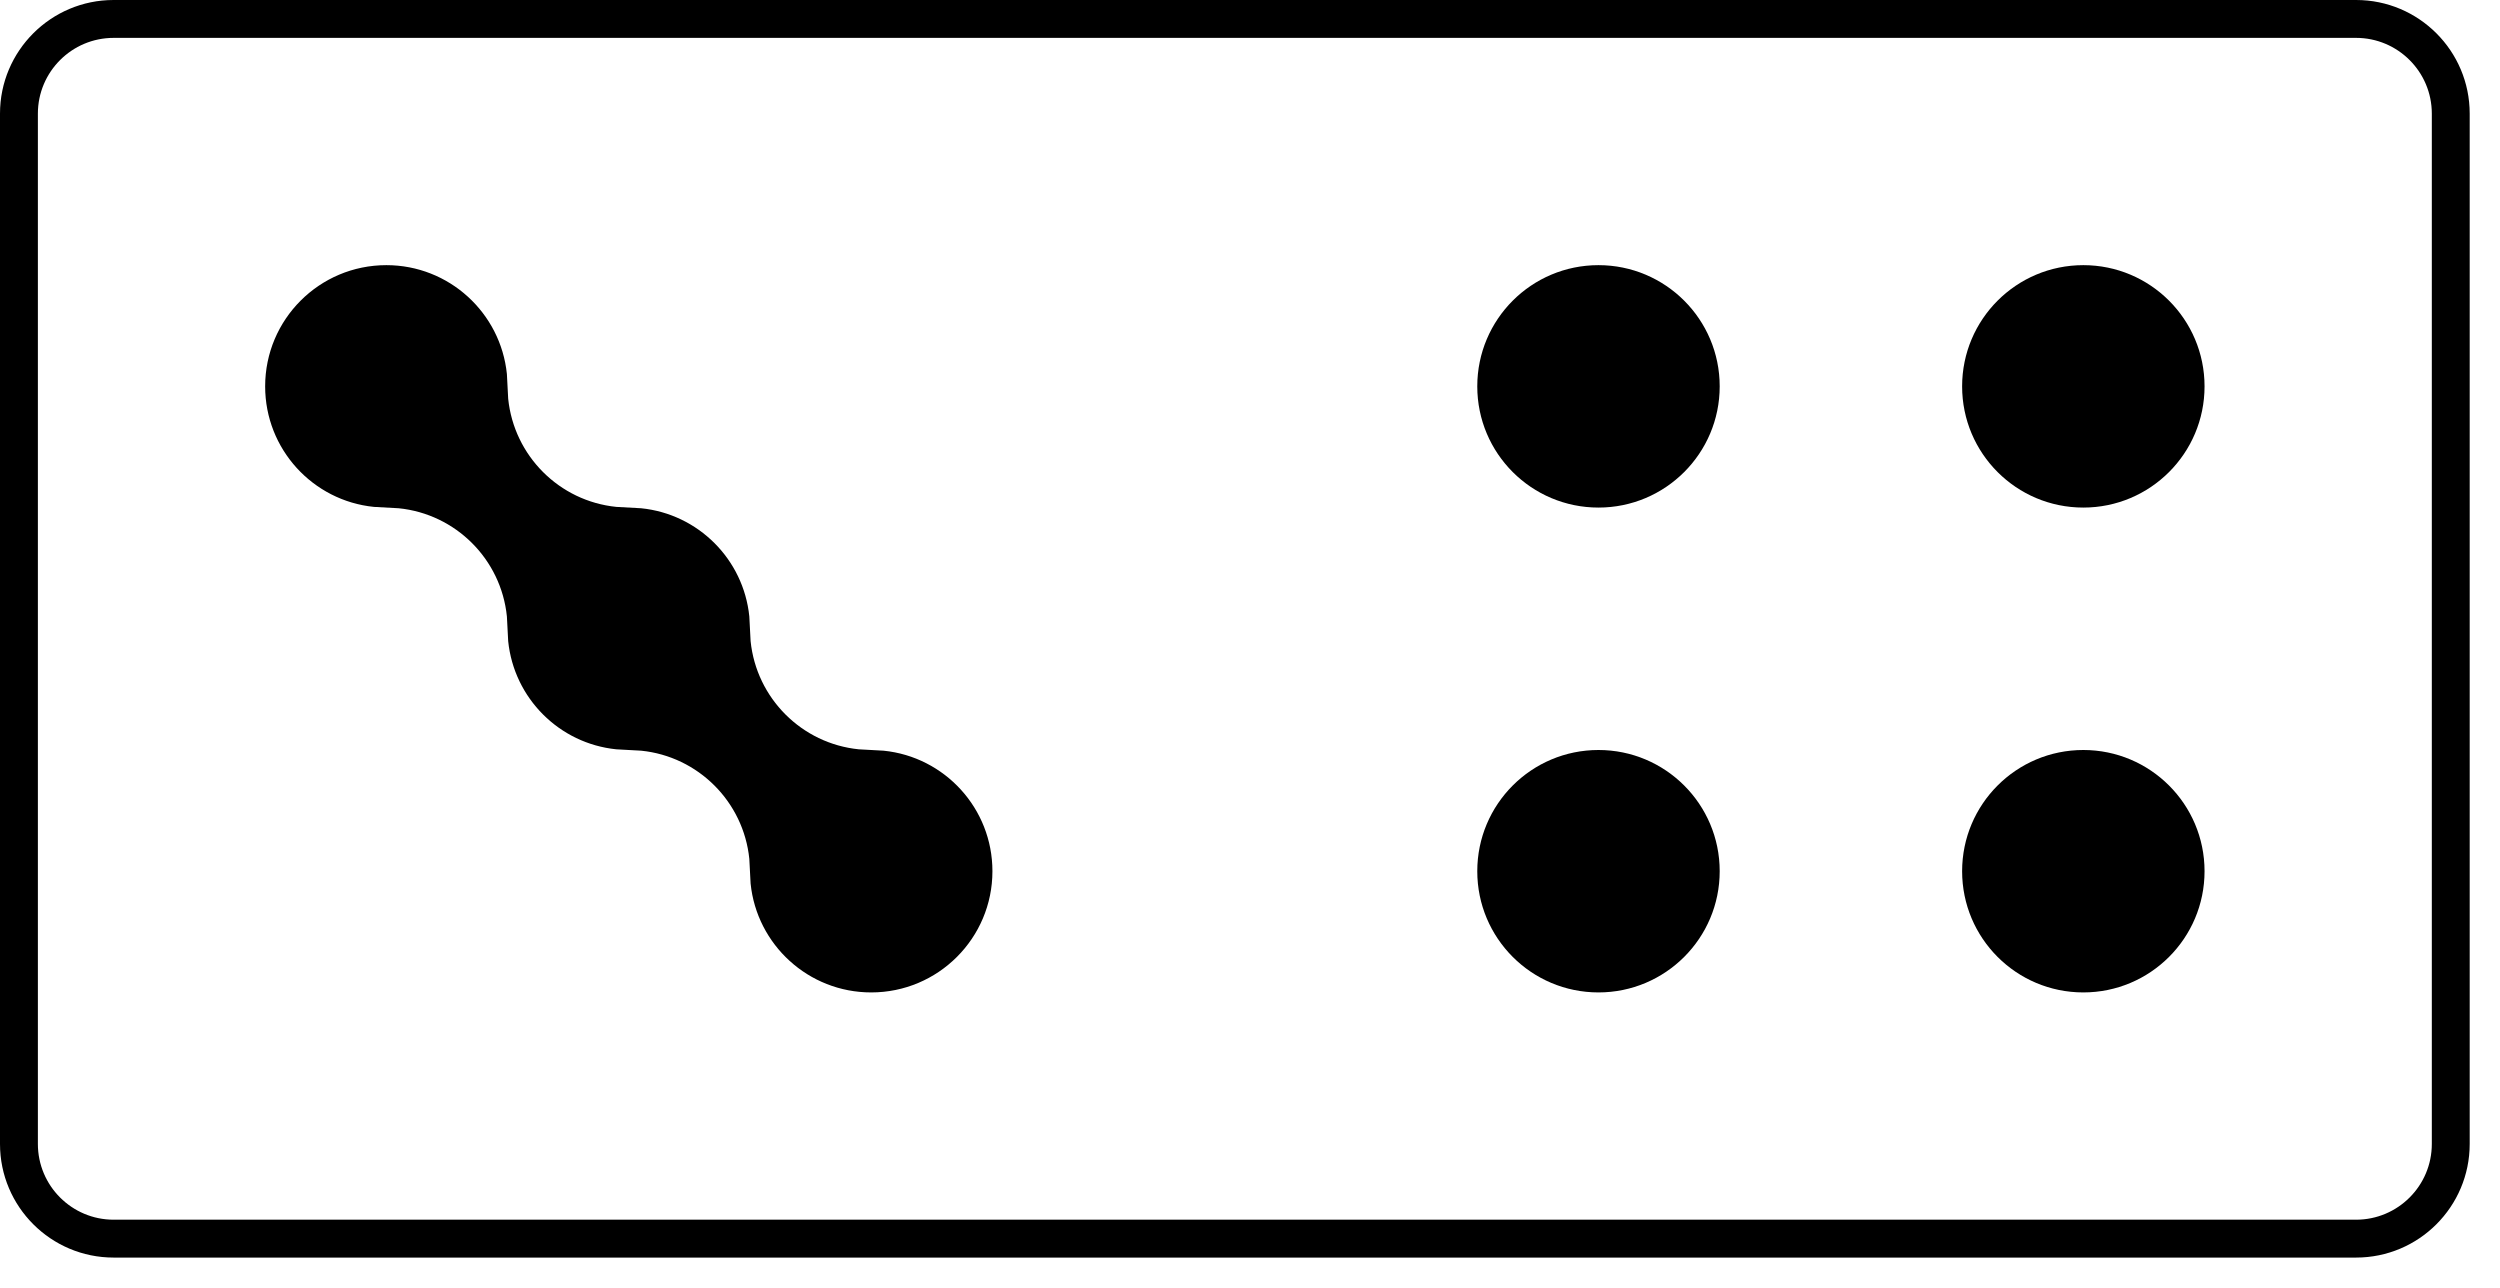
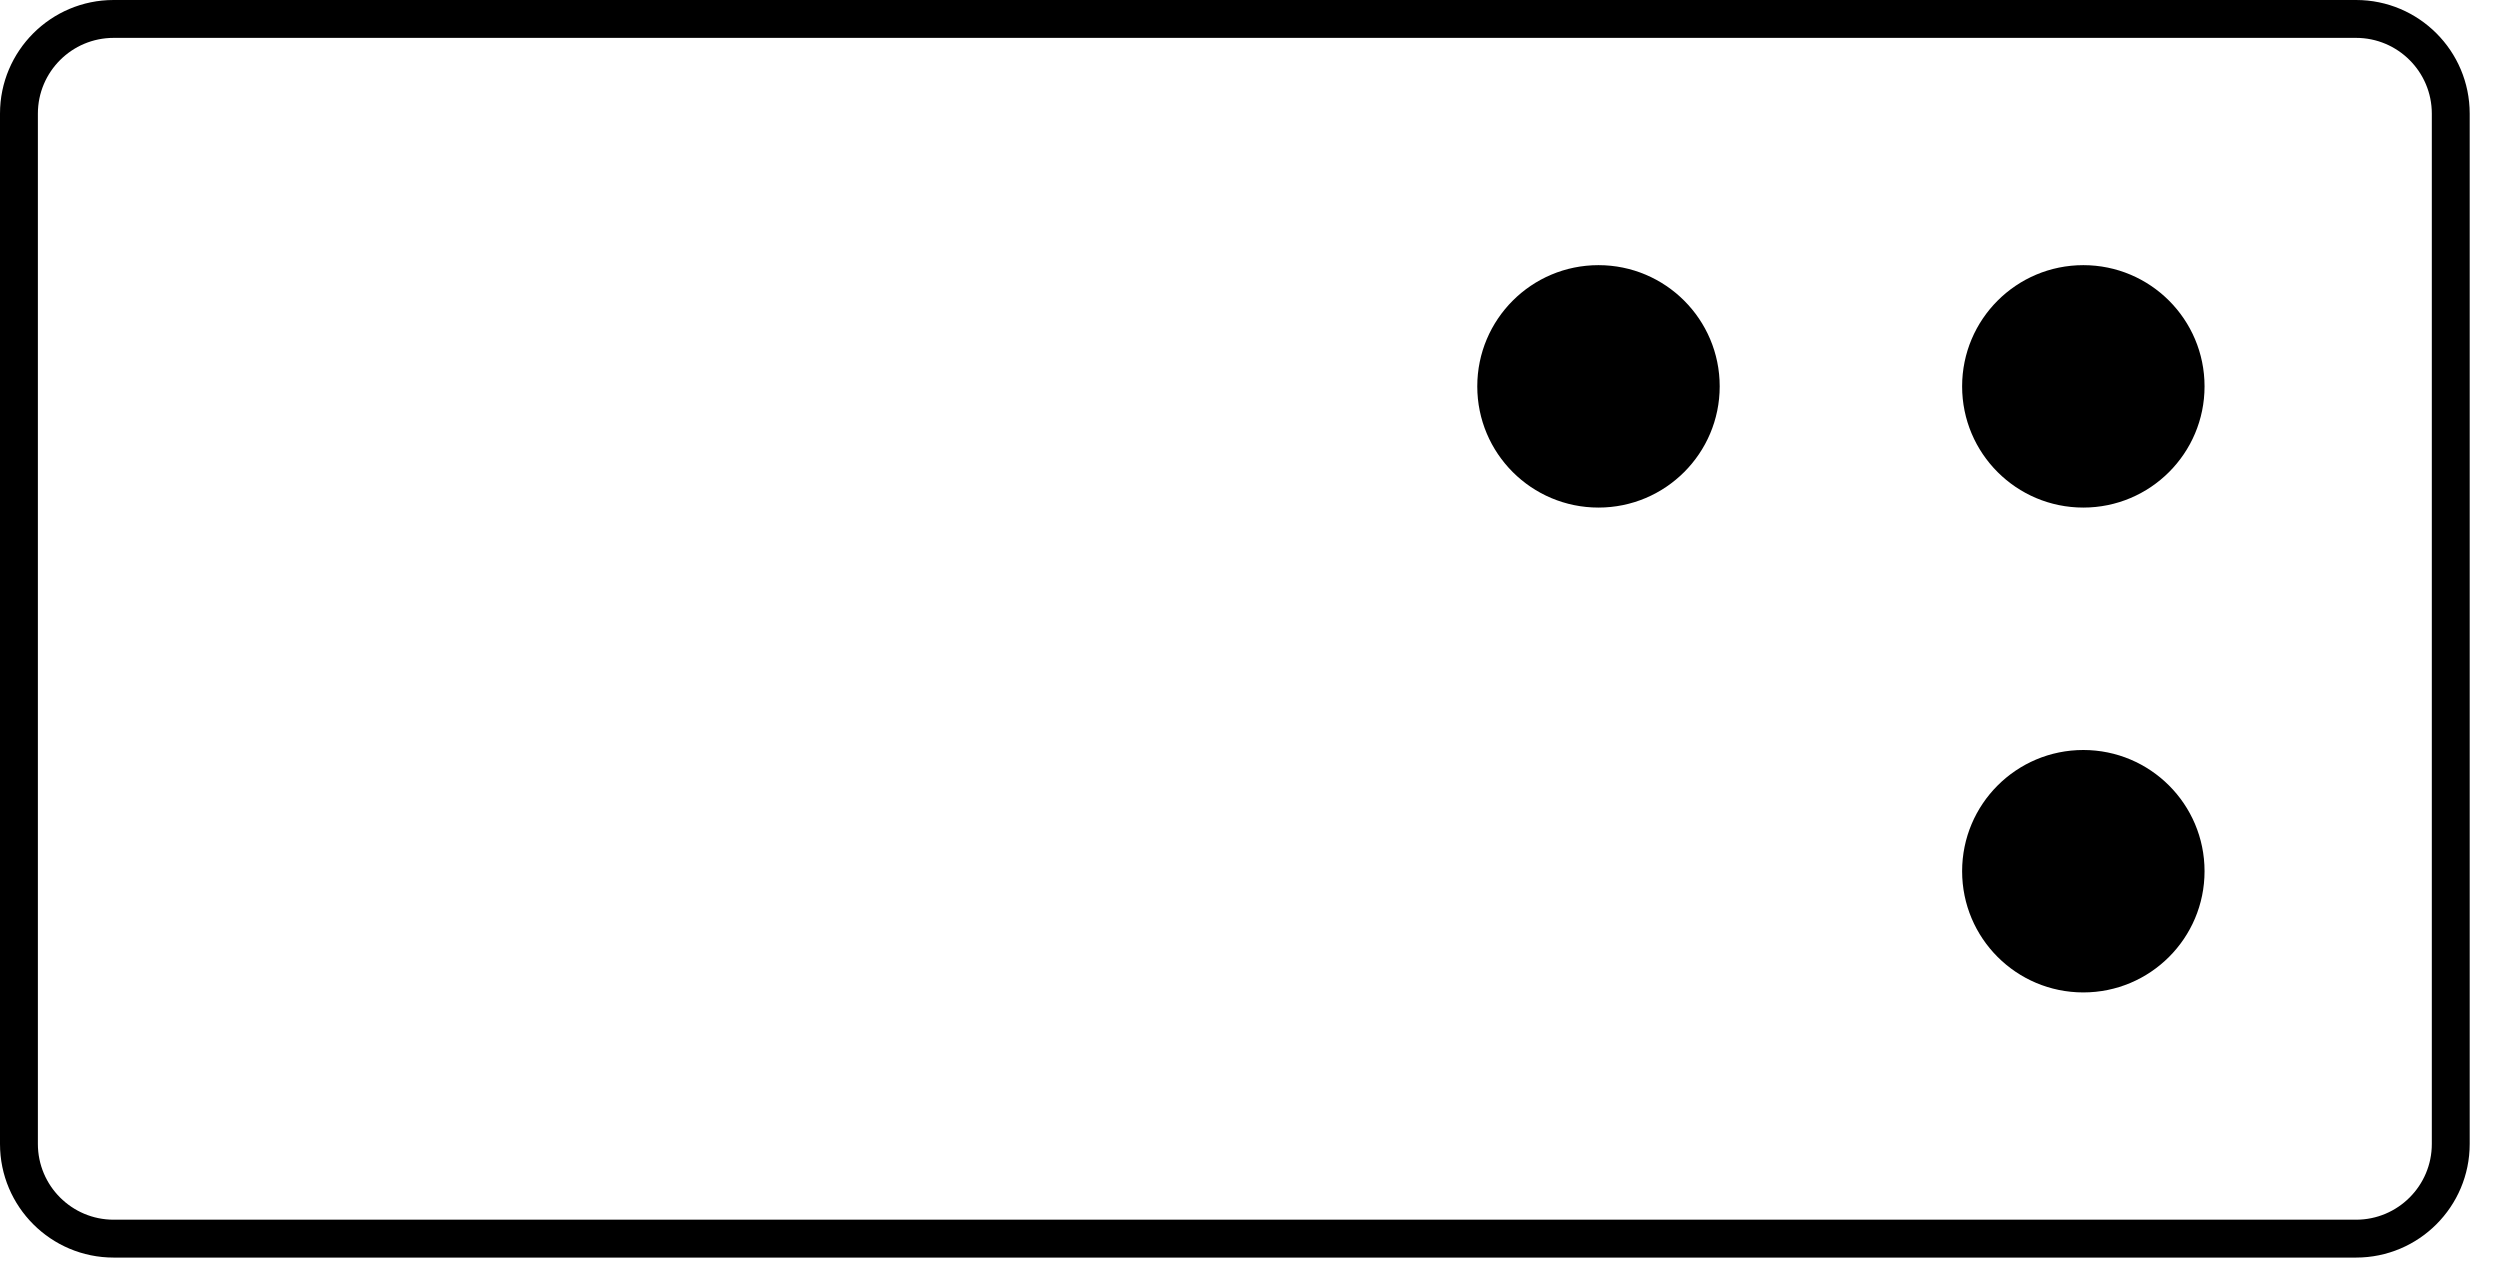
<svg xmlns="http://www.w3.org/2000/svg" width="33" height="17" viewBox="0 0 33 17" fill="none">
-   <path d="M5.1 3.5C5.928 3.5 6.609 4.13 6.691 4.937L6.708 5.263C6.785 6.017 7.383 6.615 8.136 6.691L8.463 6.709C9.216 6.785 9.815 7.383 9.891 8.137L9.908 8.463C9.985 9.217 10.583 9.815 11.336 9.891L11.663 9.909C12.47 9.99 13.1 10.671 13.1 11.5C13.1 12.384 12.383 13.1 11.5 13.1C10.671 13.1 9.99 12.47 9.908 11.663L9.891 11.337C9.815 10.584 9.216 9.985 8.463 9.909L8.136 9.891C7.383 9.815 6.785 9.217 6.708 8.463L6.691 8.137C6.615 7.383 6.016 6.785 5.263 6.709L4.936 6.691C4.13 6.61 3.5 5.929 3.5 5.1C3.5 4.216 4.216 3.5 5.1 3.5Z" fill="black" />
-   <path d="M21.1 9.9C21.983 9.9 22.7 10.616 22.7 11.5C22.7 12.384 21.983 13.1 21.1 13.1C20.216 13.1 19.5 12.384 19.5 11.5C19.5 10.616 20.216 9.9 21.1 9.9Z" fill="black" />
  <path d="M27.5 9.9C28.383 9.9 29.1 10.616 29.1 11.5C29.1 12.384 28.383 13.1 27.5 13.1C26.616 13.1 25.9 12.384 25.9 11.5C25.9 10.616 26.616 9.9 27.5 9.9Z" fill="black" />
  <path d="M21.1 3.5C21.983 3.5 22.7 4.216 22.7 5.1C22.7 5.984 21.983 6.7 21.1 6.7C20.216 6.7 19.5 5.984 19.5 5.1C19.5 4.216 20.216 3.5 21.1 3.5Z" fill="black" />
  <path d="M27.5 3.5C28.383 3.5 29.1 4.216 29.1 5.1C29.1 5.984 28.383 6.7 27.5 6.7C26.616 6.7 25.9 5.984 25.9 5.1C25.9 4.216 26.616 3.5 27.5 3.5Z" fill="black" />
  <path fill-rule="evenodd" clip-rule="evenodd" d="M0 15.1V1.5C0 0.672 0.672 1.21613e-08 1.5 0H31.1C31.928 0 32.6 0.672 32.6 1.5V15.1C32.6 15.928 31.928 16.6 31.1 16.6H1.5C0.672 16.6 0 15.928 0 15.1ZM0.5 1.5C0.5 0.948 0.948 0.5 1.5 0.5H31.1C31.652 0.5 32.1 0.948 32.1 1.5V15.1C32.1 15.652 31.652 16.1 31.1 16.1H1.5C0.948 16.1 0.5 15.652 0.5 15.1V1.5Z" fill="black" />
</svg>